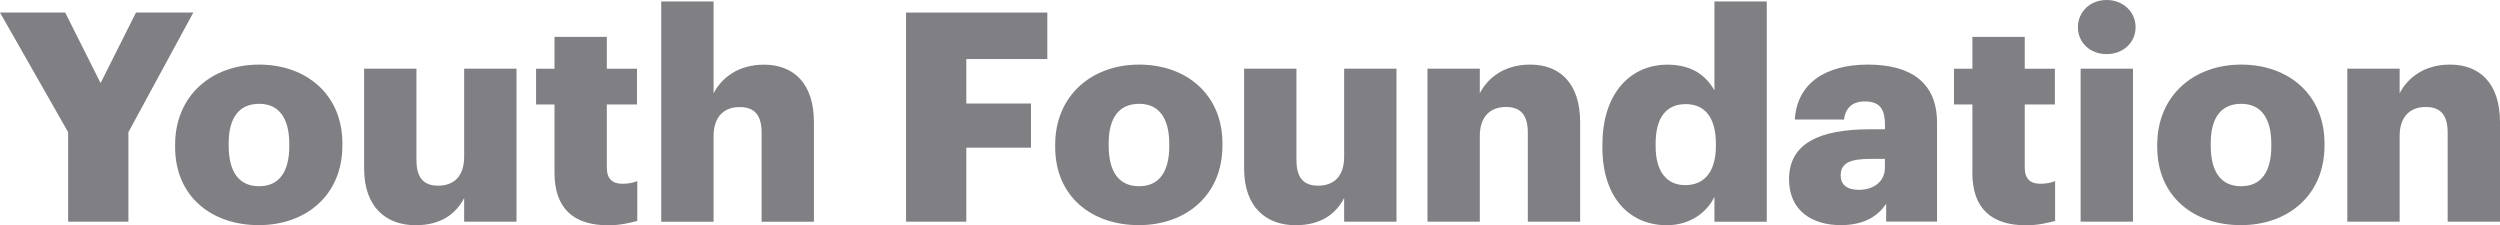
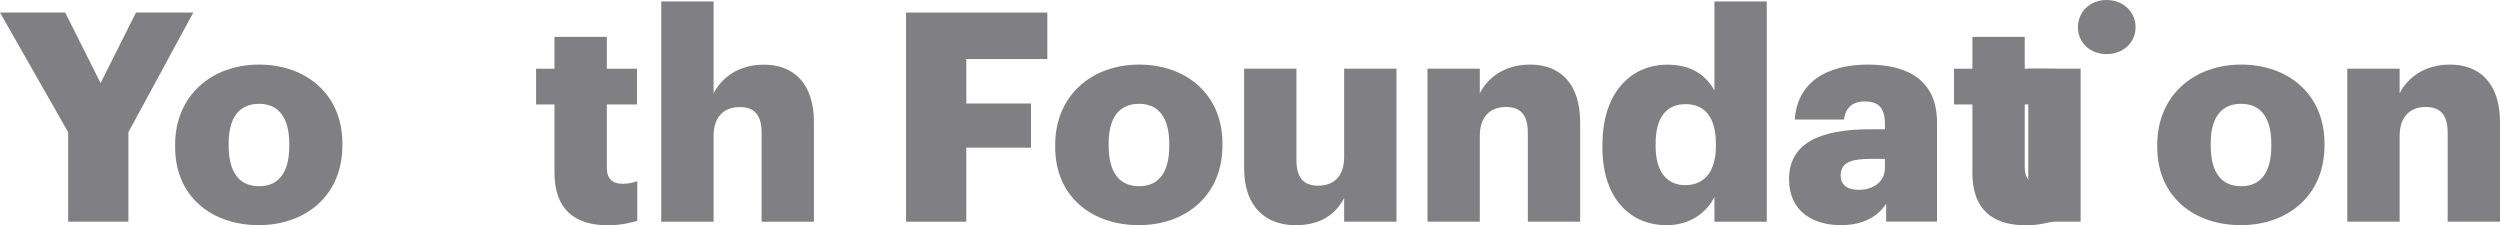
<svg xmlns="http://www.w3.org/2000/svg" id="Layer_1" data-name="Layer 1" viewBox="37.05 191.56 324.35 29.23">
  <defs>
    <style>
      .cls-1 {
        fill: #808084;
      }
    </style>
  </defs>
  <path class="cls-1" d="M45.89,208.71l-8.84-15.52h8.46l4.59,9.15,4.59-9.15h7.44l-8.42,15.52v11.61h-7.82v-11.61Z" />
  <path class="cls-1" d="M59.77,210.64v-.3c0-6.38,4.74-10.4,10.89-10.4s10.81,3.91,10.81,10.21v.3c0,6.45-4.74,10.32-10.85,10.32s-10.85-3.72-10.85-10.13ZM74.58,210.53v-.3c0-3.34-1.33-5.2-3.91-5.2s-3.95,1.78-3.95,5.12v.3c0,3.42,1.33,5.27,3.95,5.27s3.91-1.9,3.91-5.2Z" />
-   <path class="cls-1" d="M84.29,213.41v-12.94h6.79v11.84c0,2.24.87,3.34,2.81,3.34,2.05,0,3.38-1.21,3.38-3.76v-11.42h6.79v19.85h-6.79v-3.07c-1.06,2.05-3,3.53-6.3,3.53-3.83,0-6.68-2.35-6.68-7.36Z" />
  <path class="cls-1" d="M108.99,213.95v-8.84h-2.39v-4.63h2.39v-4.14h6.79v4.14h3.91v4.63h-3.91v8.2c0,1.44.72,2.09,2.01,2.09.76,0,1.33-.11,1.94-.34v5.16c-.87.23-2.16.57-3.76.57-4.48,0-6.98-2.16-6.98-6.83Z" />
  <path class="cls-1" d="M122.84,191.75h6.79v11.92c1.06-2.05,3.23-3.72,6.53-3.72,3.83,0,6.49,2.39,6.49,7.48v12.9h-6.79v-11.54c0-2.24-.87-3.34-2.85-3.34s-3.38,1.21-3.38,3.76v11.12h-6.79v-28.58Z" />
  <path class="cls-1" d="M154.6,193.19h18.33v6.03h-10.51v5.77h8.39v5.73h-8.39v9.6h-7.82v-27.13Z" />
  <path class="cls-1" d="M173.95,210.64v-.3c0-6.38,4.74-10.4,10.89-10.4s10.81,3.91,10.81,10.21v.3c0,6.45-4.74,10.32-10.85,10.32s-10.85-3.72-10.85-10.13ZM188.75,210.53v-.3c0-3.34-1.33-5.2-3.91-5.2s-3.95,1.78-3.95,5.12v.3c0,3.42,1.33,5.27,3.95,5.27s3.91-1.9,3.91-5.2Z" />
  <path class="cls-1" d="M198.46,213.41v-12.94h6.79v11.84c0,2.24.87,3.34,2.81,3.34,2.05,0,3.38-1.21,3.38-3.76v-11.42h6.79v19.85h-6.79v-3.07c-1.06,2.05-3,3.53-6.3,3.53-3.83,0-6.68-2.35-6.68-7.36Z" />
  <path class="cls-1" d="M222.25,200.47h6.79v3.19c1.06-2.05,3.22-3.72,6.53-3.72,3.83,0,6.49,2.39,6.49,7.48v12.9h-6.79v-11.54c0-2.24-.87-3.34-2.85-3.34s-3.38,1.21-3.38,3.76v11.12h-6.79v-19.85Z" />
  <path class="cls-1" d="M244.95,210.61v-.3c0-6.75,3.72-10.36,8.42-10.36,3.11,0,4.97,1.33,6.11,3.34v-11.54h6.79v28.58h-6.79v-3.23c-.99,2.05-3.19,3.68-6.19,3.68-4.59,0-8.35-3.3-8.35-10.17ZM259.67,210.49v-.3c0-3.34-1.4-5.12-3.91-5.12s-3.91,1.71-3.91,5.16v.3c0,3.34,1.48,5.05,3.83,5.05,2.47,0,3.99-1.71,3.99-5.09Z" />
  <path class="cls-1" d="M269.16,214.82c0-4.67,3.95-6.49,10.55-6.49h1.9v-.46c0-1.9-.46-3.15-2.62-3.15-1.86,0-2.54,1.1-2.7,2.35h-6.38c.3-4.78,4.06-7.13,9.49-7.13s8.96,2.24,8.96,7.51v12.86h-6.6v-2.31c-.95,1.44-2.69,2.77-5.88,2.77-3.57,0-6.72-1.75-6.72-5.96ZM281.6,213.38v-1.21h-1.79c-2.73,0-3.95.53-3.95,2.16,0,1.14.76,1.86,2.35,1.86,1.94,0,3.38-1.1,3.38-2.81Z" />
  <path class="cls-1" d="M292.95,213.95v-8.84h-2.39v-4.63h2.39v-4.14h6.79v4.14h3.91v4.63h-3.91v8.2c0,1.44.72,2.09,2.01,2.09.76,0,1.33-.11,1.93-.34v5.16c-.87.23-2.16.57-3.76.57-4.48,0-6.98-2.16-6.98-6.83Z" />
-   <path class="cls-1" d="M306.64,195.09c0-2.01,1.59-3.53,3.72-3.53s3.76,1.52,3.76,3.53-1.63,3.49-3.76,3.49-3.72-1.48-3.72-3.49ZM306.99,200.47h6.79v19.85h-6.79v-19.85Z" />
+   <path class="cls-1" d="M306.64,195.09c0-2.01,1.59-3.53,3.72-3.53s3.76,1.52,3.76,3.53-1.63,3.49-3.76,3.49-3.72-1.48-3.72-3.49ZM306.99,200.47v19.85h-6.79v-19.85Z" />
  <path class="cls-1" d="M316.93,210.64v-.3c0-6.38,4.74-10.4,10.89-10.4s10.81,3.91,10.81,10.21v.3c0,6.45-4.74,10.32-10.85,10.32s-10.85-3.72-10.85-10.13ZM331.73,210.53v-.3c0-3.34-1.33-5.2-3.91-5.2s-3.95,1.78-3.95,5.12v.3c0,3.42,1.33,5.27,3.95,5.27s3.91-1.9,3.91-5.2Z" />
  <path class="cls-1" d="M341.59,200.47h6.79v3.19c1.06-2.05,3.23-3.72,6.53-3.72,3.83,0,6.49,2.39,6.49,7.48v12.9h-6.79v-11.54c0-2.24-.87-3.34-2.85-3.34s-3.38,1.21-3.38,3.76v11.12h-6.79v-19.85Z" />
</svg>